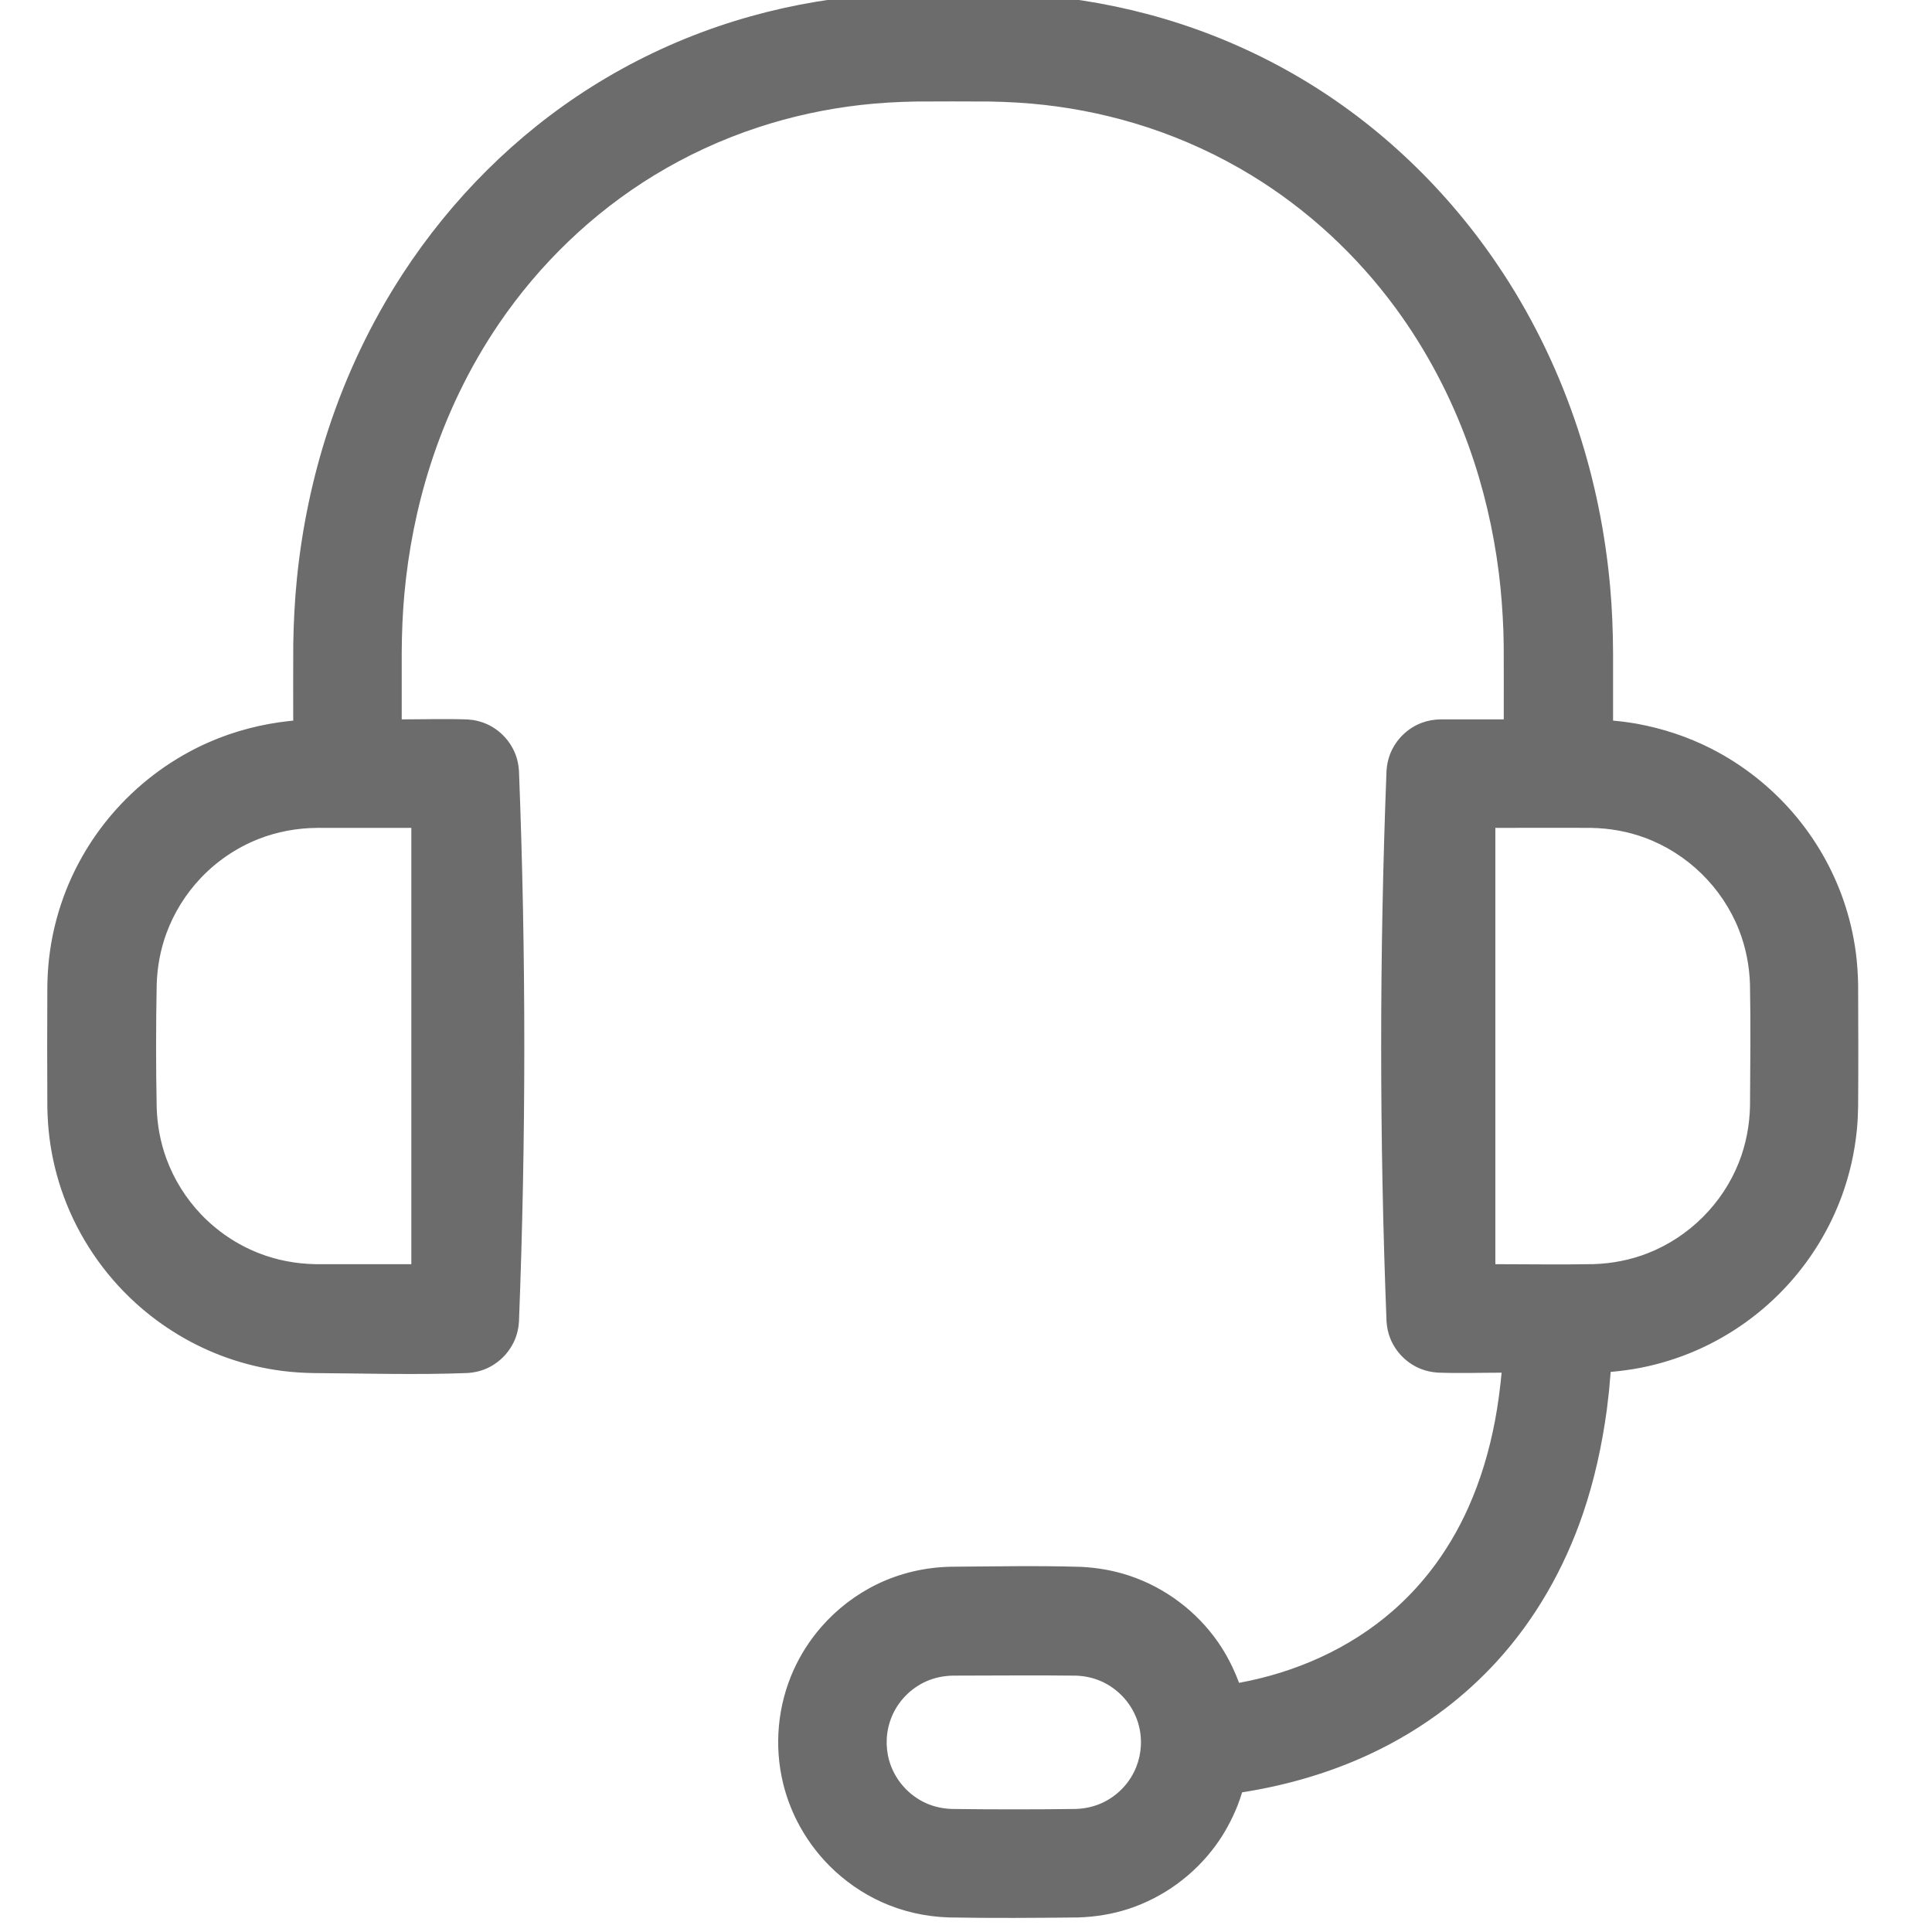
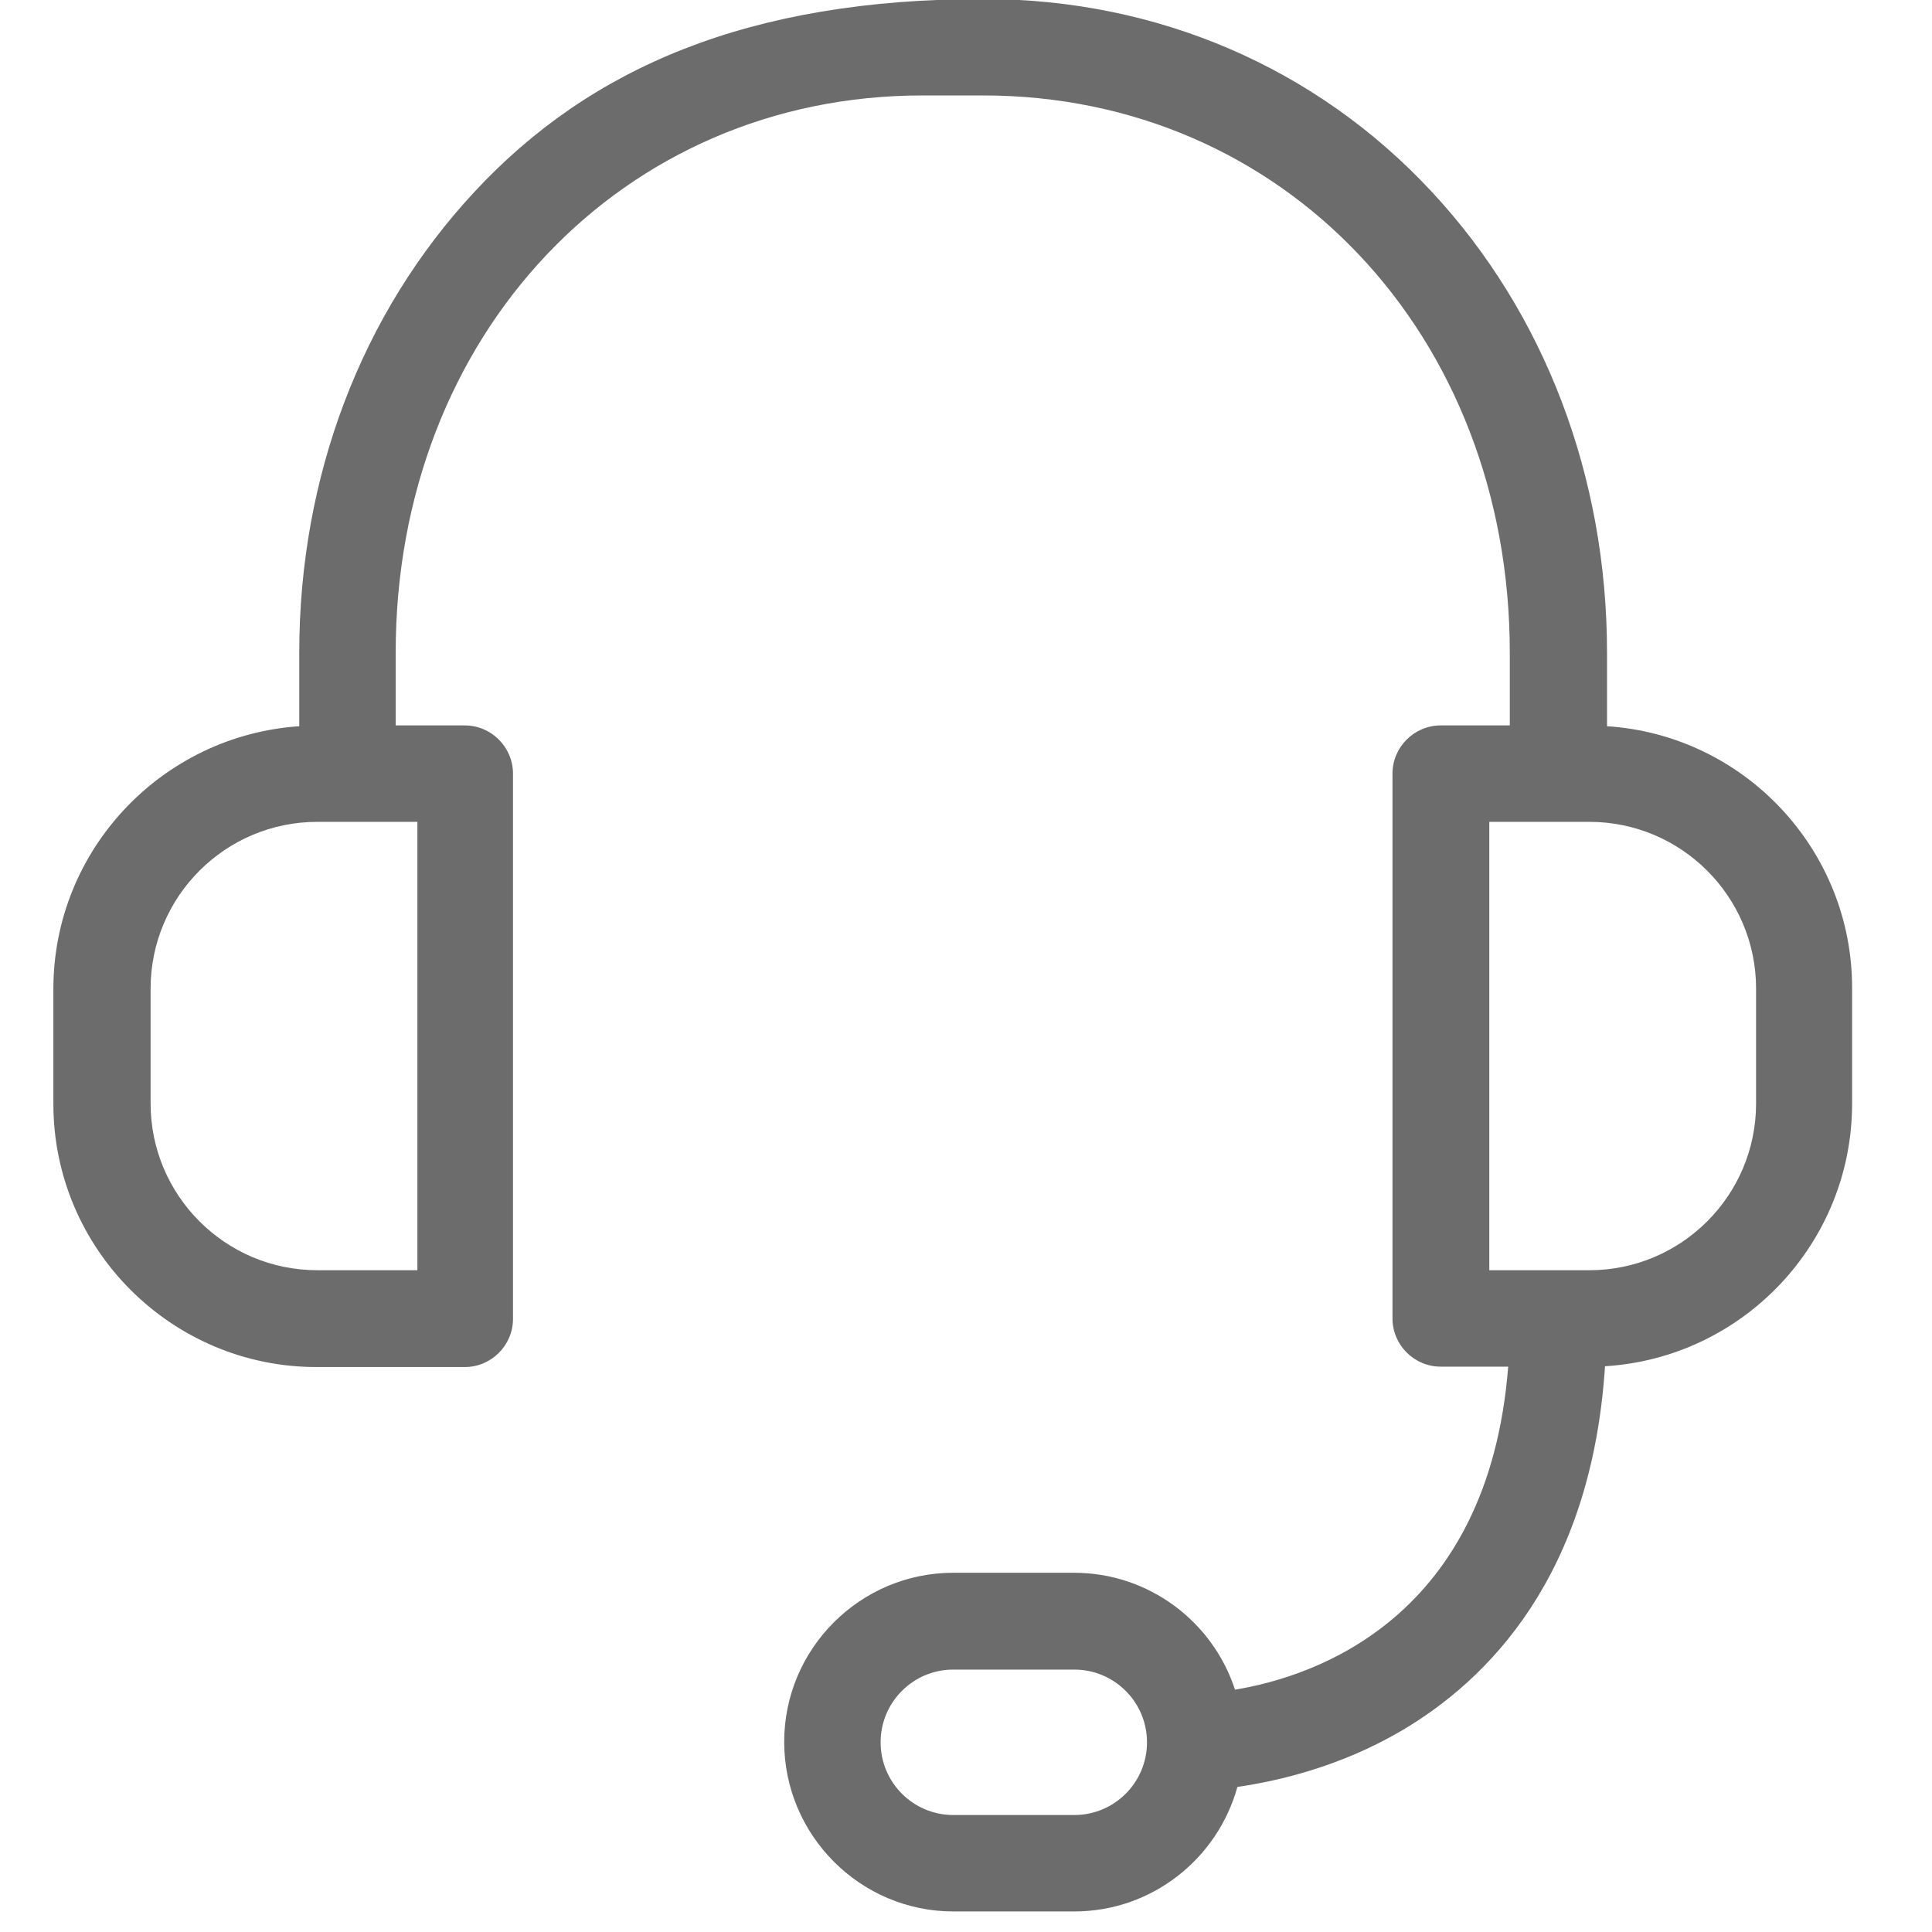
<svg xmlns="http://www.w3.org/2000/svg" width="100%" height="100%" viewBox="0 0 55 55" version="1.1" xml:space="preserve" style="fill-rule:evenodd;clip-rule:evenodd;stroke-linejoin:round;stroke-miterlimit:1.414;">
  <g transform="matrix(0.986,0,0,0.986,-1868.5,-1288.73)">
    <g transform="matrix(0.116,0,0,0.116,1894.93,1307)">
-       <path d="M400.85,181L400.85,162.7C400.85,118.9 385.35,78.2 357.25,48C328.45,17 288.85,0 245.65,0L230.55,0C187.35,0 147.75,17 118.95,48C90.85,78.2 75.35,118.9 75.35,162.7L75.35,181C41.25,183.3 14.15,211.7 14.15,246.4L14.15,275C14.15,311.1 43.55,340.5 79.65,340.5L116.55,340.5C123.15,340.5 128.55,335.1 128.55,328.5L128.55,192.8C128.55,186.2 123.15,180.8 116.55,180.8L99.35,180.8L99.35,162.7C99.35,83.6 155.75,24 230.45,24L245.55,24C320.35,24 376.65,83.6 376.65,162.7L376.65,180.8L359.45,180.8C352.85,180.8 347.45,186.2 347.45,192.8L347.45,328.4C347.45,335 352.85,340.4 359.45,340.4L376.25,340.4C371.35,403 328.25,417.5 308.25,420.8C302.75,403.9 286.85,391.7 268.15,391.7L238.15,391.7C214.95,391.7 196.05,410.6 196.05,433.8C196.05,457 214.95,476 238.15,476L268.25,476C287.65,476 303.95,462.8 308.85,445C318.65,443.6 334.15,440.1 349.55,431.1C371.25,418.4 396.95,392.5 400.35,340.3C434.65,338.2 461.85,309.7 461.85,274.9L461.85,246.3C461.95,211.7 434.95,183.2 400.85,181ZM104.75,316.4L79.85,316.4C56.95,316.4 38.35,297.8 38.35,274.9L38.35,246.3C38.35,223.4 56.95,204.8 79.85,204.8L104.75,204.8L104.75,316.4ZM268.25,452L238.15,452C228.15,452 220.05,443.9 220.05,433.9C220.05,423.9 228.15,415.8 238.15,415.8L268.25,415.8C278.25,415.8 286.35,423.9 286.35,433.9C286.35,443.9 278.25,452 268.25,452ZM437.95,274.9C437.95,297.8 419.35,316.4 396.45,316.4L371.55,316.4L371.55,204.8L396.45,204.8C419.35,204.8 437.95,223.4 437.95,246.3L437.95,274.9Z" style="fill:rgb(108,108,108);fill-rule:nonzero;" />
+       <path d="M400.85,181L400.85,162.7C400.85,118.9 385.35,78.2 357.25,48C328.45,17 288.85,0 245.65,0C187.35,0 147.75,17 118.95,48C90.85,78.2 75.35,118.9 75.35,162.7L75.35,181C41.25,183.3 14.15,211.7 14.15,246.4L14.15,275C14.15,311.1 43.55,340.5 79.65,340.5L116.55,340.5C123.15,340.5 128.55,335.1 128.55,328.5L128.55,192.8C128.55,186.2 123.15,180.8 116.55,180.8L99.35,180.8L99.35,162.7C99.35,83.6 155.75,24 230.45,24L245.55,24C320.35,24 376.65,83.6 376.65,162.7L376.65,180.8L359.45,180.8C352.85,180.8 347.45,186.2 347.45,192.8L347.45,328.4C347.45,335 352.85,340.4 359.45,340.4L376.25,340.4C371.35,403 328.25,417.5 308.25,420.8C302.75,403.9 286.85,391.7 268.15,391.7L238.15,391.7C214.95,391.7 196.05,410.6 196.05,433.8C196.05,457 214.95,476 238.15,476L268.25,476C287.65,476 303.95,462.8 308.85,445C318.65,443.6 334.15,440.1 349.55,431.1C371.25,418.4 396.95,392.5 400.35,340.3C434.65,338.2 461.85,309.7 461.85,274.9L461.85,246.3C461.95,211.7 434.95,183.2 400.85,181ZM104.75,316.4L79.85,316.4C56.95,316.4 38.35,297.8 38.35,274.9L38.35,246.3C38.35,223.4 56.95,204.8 79.85,204.8L104.75,204.8L104.75,316.4ZM268.25,452L238.15,452C228.15,452 220.05,443.9 220.05,433.9C220.05,423.9 228.15,415.8 238.15,415.8L268.25,415.8C278.25,415.8 286.35,423.9 286.35,433.9C286.35,443.9 278.25,452 268.25,452ZM437.95,274.9C437.95,297.8 419.35,316.4 396.45,316.4L371.55,316.4L371.55,204.8L396.45,204.8C419.35,204.8 437.95,223.4 437.95,246.3L437.95,274.9Z" style="fill:rgb(108,108,108);fill-rule:nonzero;" />
    </g>
    <g transform="matrix(0.116,0,0,0.116,1894.93,1307)">
-       <path d="M269.956,390.233C274.062,390.441 278.103,391.139 282.008,392.444C290.868,395.405 298.662,401.267 304.001,408.929C306.117,411.967 307.799,415.251 309.114,418.708L309.255,419.1C323.29,416.538 336.795,410.58 347.572,401.145C350.895,398.236 353.944,395.02 356.673,391.549C360.574,386.589 363.808,381.119 366.377,375.359C369.429,368.514 371.558,361.285 372.955,353.928C373.71,349.949 374.232,345.935 374.614,341.904C369.329,341.904 364.04,342.091 358.758,341.886C357.298,341.793 355.87,341.502 354.508,340.962C351.056,339.595 348.256,336.795 346.888,333.343C346.348,331.98 346.057,330.552 345.965,329.092C344.193,283.465 344.193,237.735 345.965,192.108C346.057,190.648 346.348,189.22 346.888,187.858C348.297,184.302 351.226,181.44 354.816,180.12C356.304,179.573 357.857,179.319 359.439,179.296L375.146,179.296C375.146,173.153 375.17,167.009 375.136,160.866C375.106,159.042 375.107,159.045 375.055,157.221C374.868,152.449 374.525,147.691 373.935,142.95C372.594,132.177 370.111,121.542 366.443,111.321C362.044,99.058 355.932,87.405 348.217,76.901C338.553,63.744 326.386,52.46 312.453,43.941C304.306,38.959 295.581,34.934 286.51,31.95C278.186,29.212 269.578,27.352 260.872,26.364C256.355,25.852 251.825,25.599 247.281,25.514C241.095,25.477 234.908,25.477 228.721,25.514C224.183,25.599 219.659,25.852 215.147,26.364C206.447,27.352 197.846,29.213 189.528,31.95C180.46,34.934 171.736,38.96 163.591,43.941C148.281,53.301 135.132,65.992 125.044,80.82C117.67,91.659 111.943,103.598 107.953,116.081C104.616,126.521 102.485,137.33 101.499,148.242C101.064,153.054 100.88,157.874 100.853,162.704L100.853,179.296C106.316,179.296 111.783,179.115 117.242,179.314C117.697,179.344 118.146,179.389 118.598,179.453C119.807,179.653 120.982,179.987 122.099,180.496C125.38,181.989 127.978,184.783 129.229,188.163C129.699,189.433 129.951,190.759 130.036,192.108C131.809,237.769 131.805,283.532 130.036,329.192C129.95,330.541 129.699,331.867 129.229,333.137C127.901,336.725 125.052,339.652 121.493,341.062C120.131,341.602 118.702,341.893 117.242,341.986C104.434,342.483 91.604,342.077 78.785,341.998C76.225,341.948 73.674,341.787 71.133,341.464C66.461,340.869 61.853,339.774 57.412,338.206C49.003,335.238 41.228,330.565 34.628,324.571C26.641,317.319 20.438,308.138 16.721,298.009C15.004,293.332 13.815,288.46 13.185,283.517C12.862,280.976 12.701,278.424 12.651,275.864C12.598,265.766 12.596,255.668 12.651,245.57C12.692,243.379 12.81,241.194 13.05,239.016C13.633,233.723 14.853,228.504 16.677,223.501C19.605,215.464 24.103,208.014 29.822,201.656C36.215,194.546 44.121,188.811 52.881,184.975C59.221,182.198 65.935,180.466 72.809,179.709L73.62,179.63L73.847,179.61C73.847,173.285 73.825,166.959 73.858,160.633C73.949,155.168 74.218,149.716 74.765,144.276C76.032,131.667 78.629,119.187 82.579,107.144C87.051,93.512 93.254,80.449 101.089,68.428C113.227,49.805 129.266,33.714 148.093,21.859C157.988,15.627 168.611,10.562 179.681,6.792C190.279,3.184 201.267,0.757 212.391,-0.494C217.748,-1.096 223.121,-1.391 228.509,-1.491C234.224,-1.526 239.939,-1.503 245.655,-1.503C251.054,-1.47 256.442,-1.241 261.816,-0.705C272.97,0.406 284.006,2.696 294.664,6.174C305.782,9.803 316.474,14.724 326.45,20.83C345.987,32.788 362.614,49.254 375.111,68.428C382.946,80.449 389.15,93.512 393.621,107.144C397.783,119.833 400.437,133.003 401.627,146.301C402.115,151.755 402.325,157.221 402.353,162.696L402.353,179.607C403.238,179.68 404.119,179.78 405,179.885C406.067,180.026 407.129,180.187 408.19,180.366C414.674,181.547 420.953,183.606 426.829,186.602C434.636,190.582 441.632,196.111 447.329,202.768C452.718,209.063 456.926,216.36 459.654,224.186C461.139,228.447 462.188,232.858 462.779,237.331C463.136,240.034 463.306,242.75 463.351,245.475C463.388,255.561 463.422,265.648 463.348,275.733C463.313,277.658 463.221,279.578 463.033,281.494C462.485,287.079 461.233,292.593 459.307,297.865C456.363,305.924 451.85,313.385 446.106,319.757C439.686,326.88 431.734,332.606 422.935,336.42C418.563,338.315 413.989,339.74 409.314,340.662C406.921,341.133 404.508,341.456 402.08,341.68L401.76,341.706C401.639,343.289 401.501,344.869 401.347,346.449C401.183,348.009 401.001,349.566 400.802,351.122C399.6,359.934 397.717,368.639 394.836,377.062C390.209,390.594 383.059,403.236 373.387,413.807C369.548,418.002 365.339,421.856 360.832,425.322C354.864,429.911 348.376,433.804 341.548,436.969C331.85,441.464 321.527,444.469 310.99,446.197L310.025,446.346C309.775,447.158 309.775,447.155 309.508,447.96C309.211,448.797 309.213,448.794 308.899,449.628C307.477,453.177 305.672,456.541 303.408,459.626C298.027,466.957 290.389,472.539 281.739,475.365C277.671,476.694 273.461,477.356 269.189,477.494C258.469,477.608 247.746,477.695 237.027,477.489C231.222,477.305 225.518,476.034 220.223,473.624C215.432,471.443 211.051,468.389 207.335,464.662C204.118,461.434 201.404,457.706 199.327,453.65C197.785,450.639 196.596,447.449 195.791,444.163C193.488,434.766 194.418,424.692 198.407,415.877C200.142,412.042 202.442,408.467 205.197,405.285C209.094,400.786 213.907,397.095 219.267,394.506C224.997,391.738 231.238,390.322 237.587,390.2C248.375,390.126 259.172,389.901 269.956,390.233ZM230.555,1.503C225.252,1.537 219.961,1.761 214.682,2.287C203.743,3.377 192.921,5.622 182.469,9.033C171.573,12.588 161.096,17.411 151.32,23.395C132.162,35.12 115.862,51.269 103.608,70.069C95.915,81.872 89.826,94.697 85.436,108.081C81.554,119.918 79.002,132.184 77.757,144.577C77.151,150.604 76.885,156.648 76.854,162.704L76.854,181C76.832,181.148 76.831,181.301 76.787,181.443C76.653,181.878 76.322,182.234 75.898,182.4C75.759,182.454 75.607,182.466 75.461,182.499C74.421,182.576 73.385,182.671 72.349,182.785C65.804,183.589 59.417,185.31 53.405,188.033C46.878,190.99 40.862,195.042 35.659,199.969C28.478,206.771 22.889,215.234 19.502,224.53C17.761,229.308 16.595,234.291 16.039,239.345C15.81,241.426 15.696,243.513 15.658,245.606C15.603,255.679 15.605,265.753 15.658,275.827C15.706,278.272 15.859,280.71 16.168,283.137C16.769,287.856 17.905,292.507 19.544,296.973C23.094,306.648 29.021,315.418 36.649,322.345C42.76,327.894 49.925,332.261 57.676,335.106C62.142,336.745 66.793,337.881 71.512,338.481C73.94,338.79 76.378,338.944 78.824,338.992C91.578,339.07 104.345,339.478 117.089,338.983C118.221,338.911 119.329,338.685 120.386,338.266C123.158,337.168 125.374,334.887 126.409,332.093C126.773,331.11 126.967,330.083 127.033,329.039C128.798,283.481 128.802,237.82 127.033,192.262C126.967,191.218 126.773,190.19 126.409,189.207C125.345,186.335 123.028,183.998 120.148,182.943C118.985,182.516 117.775,182.321 116.539,182.303L99.35,182.303C99.195,182.279 99.034,182.278 98.885,182.23C98.431,182.082 98.068,181.719 97.92,181.264C97.872,181.115 97.871,180.955 97.846,180.8C97.846,174.144 97.819,167.488 97.857,160.832C97.95,155.328 98.252,149.839 98.87,144.368C100.054,133.895 102.292,123.537 105.621,113.535C109.671,101.368 115.343,89.734 122.558,79.128C132.886,63.948 146.349,50.958 162.022,41.375C170.365,36.274 179.3,32.151 188.588,29.094C197.101,26.293 205.904,24.388 214.808,23.377C219.42,22.853 224.045,22.595 228.684,22.507C234.895,22.47 241.107,22.47 247.318,22.507C251.963,22.594 256.593,22.853 261.211,23.377C270.121,24.387 278.931,26.292 287.45,29.094C296.74,32.15 305.677,36.273 314.022,41.375C329.223,50.67 342.353,63.175 352.543,77.78C360.521,89.215 366.685,101.889 370.922,115.166C374.137,125.239 376.255,135.649 377.324,146.166C377.883,151.662 378.122,157.173 378.153,162.696L378.153,180.8C378.128,180.955 378.128,181.115 378.079,181.264C377.932,181.719 377.568,182.082 377.114,182.23C376.965,182.278 376.804,182.279 376.65,182.303C370.737,182.303 364.821,182.102 358.912,182.317C357.692,182.397 356.505,182.653 355.378,183.131C352.799,184.224 350.715,186.362 349.684,188.965C349.265,190.022 349.04,191.129 348.968,192.262C347.2,237.786 347.2,283.414 348.968,328.938C349.04,330.071 349.265,331.178 349.684,332.235C350.78,335.001 353.06,337.231 355.854,338.257C357.015,338.684 358.226,338.879 359.46,338.897L376.249,338.897C376.412,338.924 376.581,338.925 376.737,338.978C377.214,339.142 377.583,339.543 377.707,340.031C377.747,340.191 377.734,340.36 377.748,340.524C377.627,341.981 377.49,343.434 377.338,344.887C376.167,355.033 373.951,365.067 370.014,374.518C366.958,381.853 362.906,388.774 357.833,394.9C351.601,402.425 343.888,408.636 335.285,413.252C328.829,416.716 321.905,419.294 314.785,421.008C313.024,421.432 311.25,421.802 309.466,422.117C308.728,422.248 307.95,422.491 307.304,421.968C307.194,421.879 307.096,421.774 307.015,421.657C306.934,421.541 306.888,421.405 306.825,421.278C306.568,420.514 306.297,419.759 306.01,419.005C304.718,415.816 303.1,412.794 301.077,410.007C296.126,403.184 289.053,397.968 281.055,395.296C277.15,393.991 273.103,393.338 268.994,393.212C258.364,393.103 247.732,393.012 237.104,393.217C231.04,393.409 225.102,394.877 219.692,397.653C214.762,400.183 210.368,403.727 206.84,407.999C204.552,410.77 202.628,413.842 201.147,417.116C197.434,425.322 196.568,434.7 198.711,443.448C199.461,446.506 200.568,449.476 202.003,452.279C203.938,456.059 206.467,459.532 209.465,462.539C212.926,466.011 217.007,468.855 221.469,470.887C226.557,473.204 232.047,474.386 237.627,474.493C248.126,474.565 258.626,474.599 269.125,474.487C273.38,474.351 277.568,473.647 281.593,472.24C290.624,469.084 298.37,462.676 303.227,454.442C305.054,451.345 306.415,448.038 307.404,444.586L307.58,444.194C307.673,444.086 307.752,443.963 307.859,443.869C308.151,443.613 308.27,443.62 308.631,443.512C309.929,443.321 311.224,443.114 312.518,442.89C322.598,441.054 332.452,438.027 341.694,433.574C348.197,430.441 354.363,426.614 360.027,422.136C364.393,418.683 368.456,414.852 372.15,410.688C382.144,399.421 389.196,385.854 393.47,371.454C396.259,362.057 397.865,352.367 398.676,342.608L398.767,341.411L398.85,340.197L398.94,339.777C399.009,339.651 399.06,339.514 399.146,339.399C399.32,339.167 399.556,338.991 399.828,338.89C399.962,338.84 400.108,338.83 400.249,338.8C401.294,338.729 402.336,338.64 403.379,338.532C410.203,337.738 416.863,335.934 423.106,333.05C430.968,329.417 438.074,324.177 443.873,317.744C449.359,311.657 453.671,304.531 456.483,296.833C458.962,290.049 460.209,282.91 460.341,275.695C460.417,265.369 460.502,255.041 460.331,244.716C460.266,242.377 460.104,240.045 459.798,237.725C459.168,232.958 457.993,228.267 456.305,223.765C453.185,215.444 448.287,207.803 442.06,201.466C436.006,195.306 428.715,190.382 420.723,187.104C414.839,184.69 408.636,183.219 402.309,182.62L401.533,182.555L400.744,182.499L400.305,182.401C400.175,182.327 400.033,182.271 399.915,182.178C399.678,181.989 399.503,181.734 399.413,181.444C399.369,181.301 399.369,181.148 399.346,181C399.346,174.222 399.37,167.444 399.336,160.666C399.257,155.958 399.052,151.259 398.632,146.569C397.463,133.498 394.855,120.553 390.764,108.081C386.374,94.697 380.285,81.872 372.592,70.069C360.691,51.809 344.965,36.028 326.505,24.403C316.808,18.296 306.398,13.333 295.55,9.639C285.157,6.1 274.382,3.721 263.473,2.494C258.216,1.903 252.942,1.614 247.654,1.516C241.955,1.48 236.255,1.503 230.555,1.503ZM268.755,414.303C271.209,414.394 273.617,414.878 275.883,415.837C281.152,418.066 285.271,422.606 286.973,428.069C287.66,430.274 287.944,432.601 287.829,434.907C287.723,437.022 287.268,439.117 286.495,441.087C285.63,443.291 284.353,445.333 282.761,447.083C281.068,448.945 279.019,450.479 276.751,451.571C274.241,452.779 271.533,453.39 268.756,453.497C258.387,453.629 248.014,453.629 237.644,453.497C234.867,453.39 232.161,452.779 229.65,451.571C227.382,450.479 225.332,448.945 223.638,447.083C222.045,445.332 220.775,443.292 219.907,441.09C219.13,439.119 218.678,437.023 218.572,434.907C218.465,432.761 218.702,430.6 219.289,428.533C220.898,422.868 225.096,418.131 230.518,415.837C232.785,414.878 235.191,414.394 237.646,414.303C248.015,414.171 258.386,414.171 268.755,414.303ZM238.159,417.304C235.796,417.334 233.478,417.791 231.319,418.768C229.375,419.648 227.607,420.904 226.134,422.448C224.754,423.895 223.634,425.594 222.857,427.437C222.108,429.214 221.671,431.117 221.575,433.043C221.485,434.862 221.684,436.693 222.182,438.446C223.505,443.105 226.905,447.038 231.318,449.032C233.343,449.946 235.506,450.406 237.721,450.491C248.04,450.623 258.361,450.622 268.68,450.491C271.031,450.401 273.322,449.884 275.447,448.861C277.368,447.937 279.103,446.636 280.537,445.06C281.883,443.58 282.965,441.852 283.696,439.989C284.35,438.32 284.736,436.548 284.825,434.757C284.923,432.803 284.684,430.832 284.102,428.963C282.661,424.338 279.172,420.494 274.711,418.606C272.794,417.795 270.757,417.386 268.681,417.309C258.508,417.18 248.333,417.304 238.159,417.304ZM397.005,203.3C401.862,203.388 406.661,204.236 411.229,205.909C417.406,208.171 423.034,211.876 427.572,216.638C431.393,220.646 434.434,225.388 436.468,230.539C438.386,235.397 439.348,240.535 439.45,245.745C439.506,255.832 439.636,265.922 439.439,276.008C439.285,281.028 438.316,285.981 436.468,290.661C434.434,295.812 431.393,300.554 427.572,304.563C423.276,309.07 418.004,312.63 412.212,314.917C407.355,316.835 402.217,317.798 397.007,317.9L396.455,317.904L371.55,317.904L371.086,317.83C370.946,317.759 370.794,317.709 370.667,317.617C370.41,317.43 370.219,317.167 370.121,316.865C370.072,316.716 370.072,316.555 370.047,316.4L370.047,204.8C370.072,204.645 370.072,204.484 370.121,204.335C370.268,203.881 370.631,203.518 371.086,203.37C371.235,203.322 371.396,203.321 371.55,203.296C380.035,203.296 388.521,203.242 397.005,203.3ZM105.214,203.37C105.354,203.441 105.506,203.491 105.633,203.584C105.89,203.77 106.081,204.033 106.179,204.335C106.228,204.484 106.228,204.645 106.253,204.8L106.253,316.4C106.228,316.555 106.228,316.716 106.179,316.865C106.032,317.319 105.668,317.682 105.214,317.83C105.065,317.879 104.904,317.879 104.749,317.904C96.08,317.904 87.409,318.058 78.741,317.889C73.721,317.735 68.769,316.764 64.089,314.918C58.296,312.632 53.023,309.07 48.728,304.563C44.907,300.553 41.867,295.813 39.833,290.661C37.915,285.803 36.952,280.666 36.85,275.455C36.794,265.368 36.664,255.278 36.861,245.192C37.015,240.171 37.986,235.22 39.833,230.539C41.867,225.387 44.906,220.647 48.728,216.638C53.023,212.13 58.296,208.569 64.089,206.283C68.943,204.367 74.087,203.394 79.296,203.3L79.845,203.296L104.749,203.296C104.904,203.321 105.059,203.346 105.214,203.37ZM79.855,206.303C74.832,206.338 69.875,207.232 65.192,209.08C59.804,211.206 54.9,214.52 50.904,218.712C47.125,222.678 44.169,227.412 42.282,232.557C40.784,236.64 40,240.927 39.867,245.268C39.667,255.487 39.667,265.713 39.867,275.932C40,280.273 40.784,284.56 42.282,288.643C44.169,293.788 47.125,298.522 50.904,302.488C54.9,306.68 59.805,309.994 65.192,312.12C69.711,313.904 74.488,314.799 79.334,314.893L79.855,314.897L103.246,314.897L103.246,206.303C95.449,206.303 87.652,206.303 79.855,206.303ZM373.054,206.303L373.054,314.897C381.197,314.897 389.341,315.042 397.483,314.883C402.151,314.74 406.756,313.839 411.107,312.121C421.338,308.08 429.632,299.789 433.671,289.557C435.454,285.04 436.349,280.262 436.443,275.417C436.499,265.368 436.629,255.315 436.433,245.268C436.29,240.6 435.389,235.995 433.671,231.644C429.511,221.105 420.836,212.629 410.195,208.732C405.947,207.177 401.484,206.389 396.968,206.307C388.997,206.252 381.025,206.303 373.054,206.303Z" style="fill:rgb(108,108,108);fill-rule:nonzero;" />
-     </g>
+       </g>
  </g>
</svg>